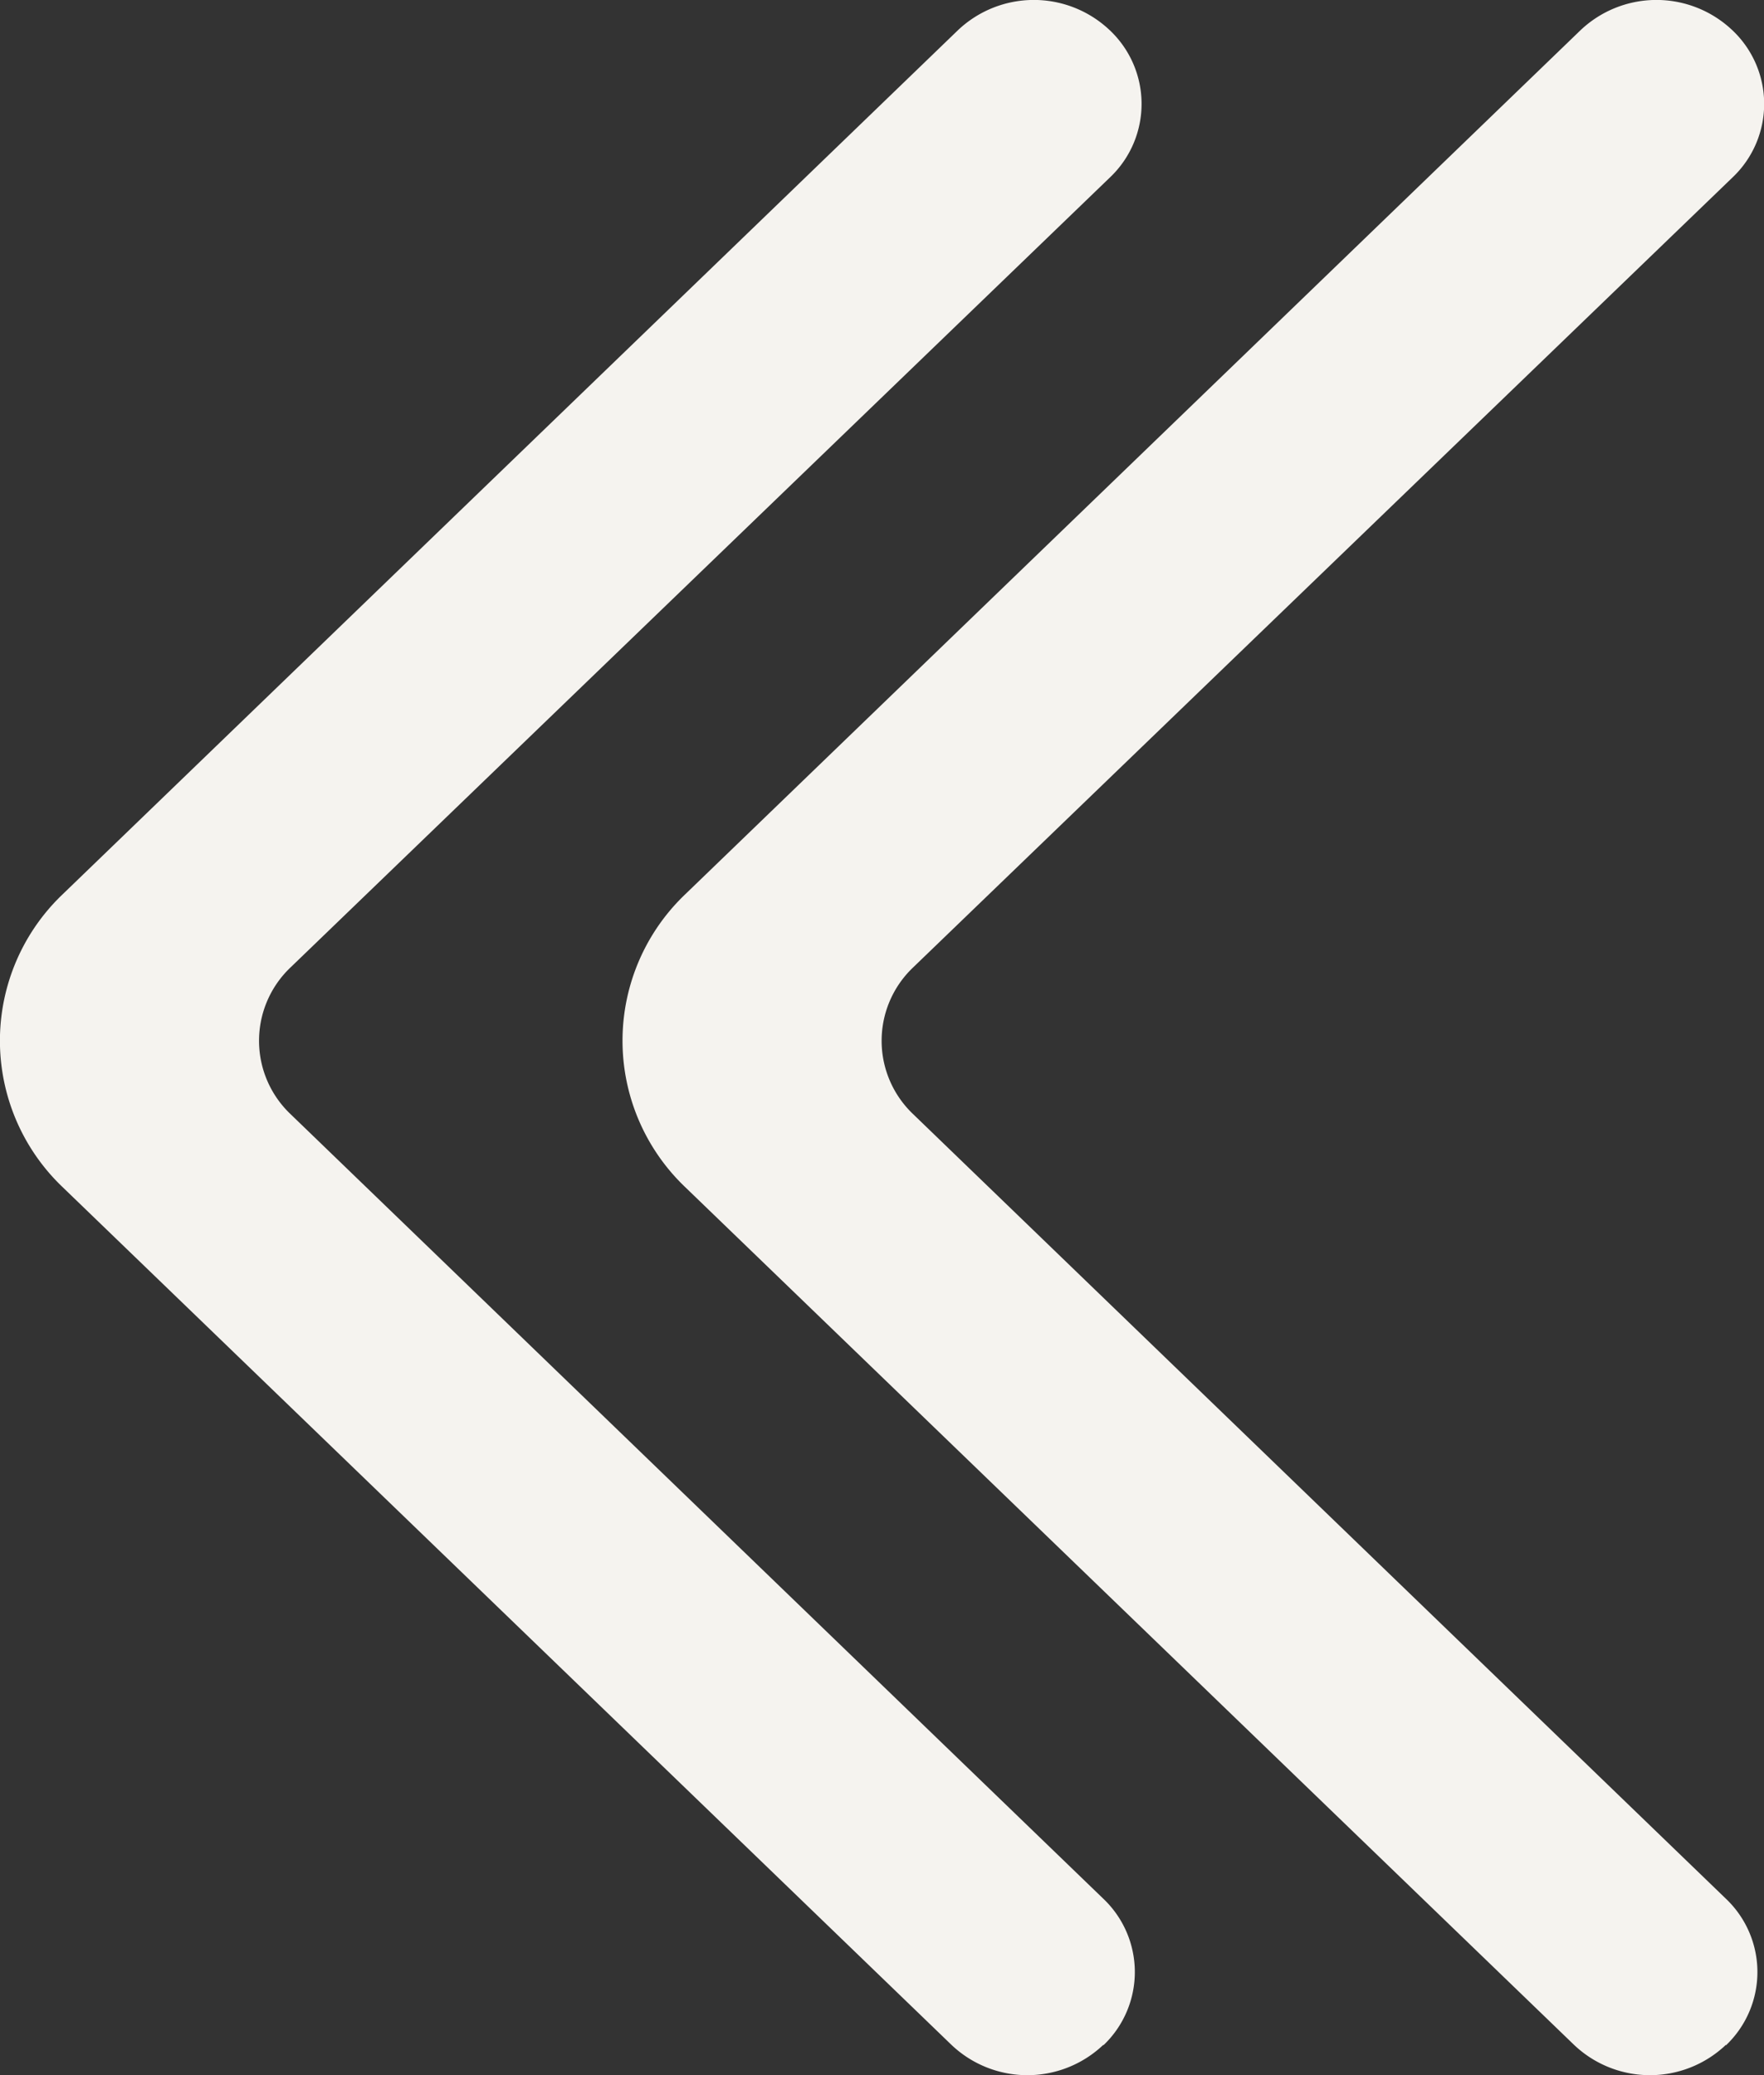
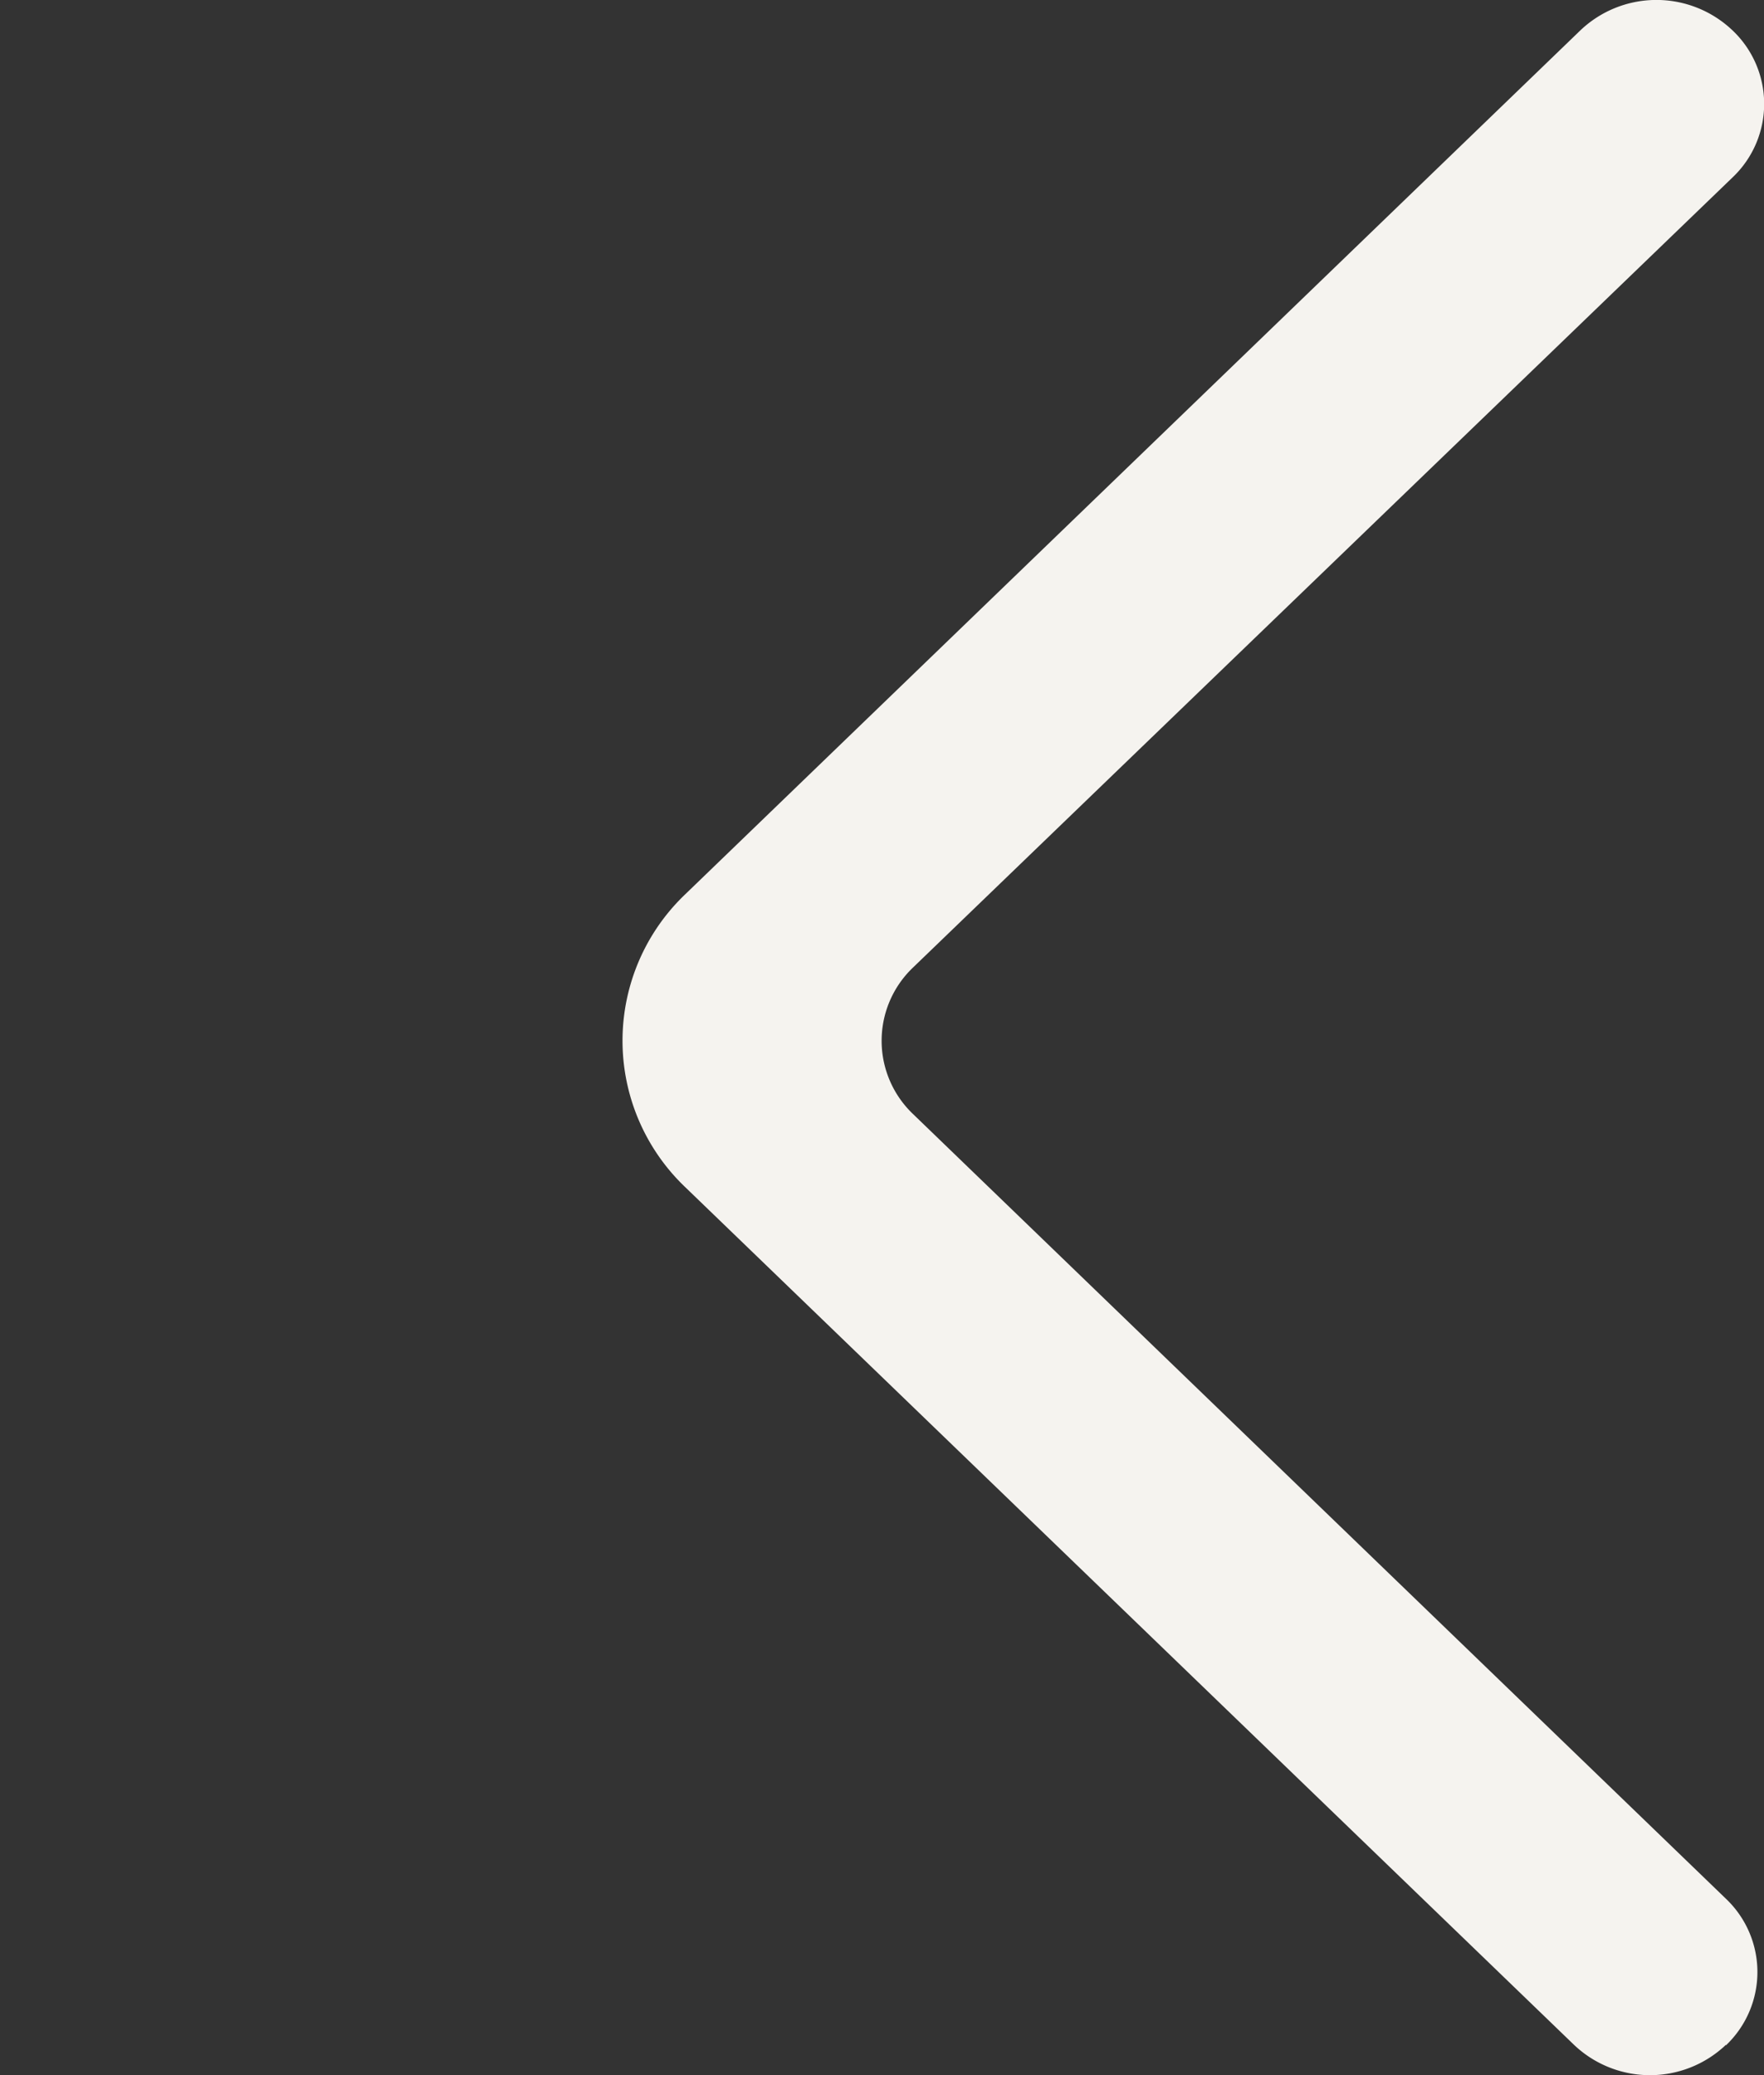
<svg xmlns="http://www.w3.org/2000/svg" width="17" height="20.001" viewBox="0 0 17 20.001">
  <rect x="0" y="0" width="17" height="20.001" fill="#333333" stroke="none" />
  <g id="Gruppe_3097" data-name="Gruppe 3097" transform="translate(-7 -293)">
-     <path id="_581e0110b683da824149a2354ae2354e" data-name="581e0110b683da824149a2354ae2354e" d="M10.633,19.708a1.062,1.062,0,0,1-1.464,0L.606,11.444a1.95,1.95,0,0,1,0-2.827L9.231.292a1.063,1.063,0,0,1,1.454-.01A.976.976,0,0,1,10.7,1.707L2.8,9.324a.975.975,0,0,0,0,1.414L10.633,18.3a.974.974,0,0,1,0,1.413" transform="translate(7 293)" fill="#f5f3ef" fill-rule="evenodd" />
    <path id="_581e0110b683da824149a2354ae2354e-2" data-name="581e0110b683da824149a2354ae2354e" d="M10.633,19.708a1.062,1.062,0,0,1-1.464,0L.606,11.444a1.95,1.95,0,0,1,0-2.827L9.231.292a1.063,1.063,0,0,1,1.454-.01A.976.976,0,0,1,10.7,1.707L2.8,9.324a.975.975,0,0,0,0,1.414L10.633,18.3a.974.974,0,0,1,0,1.413" transform="translate(13 293)" fill="#f5f3ef" fill-rule="evenodd" />
  </g>
</svg>